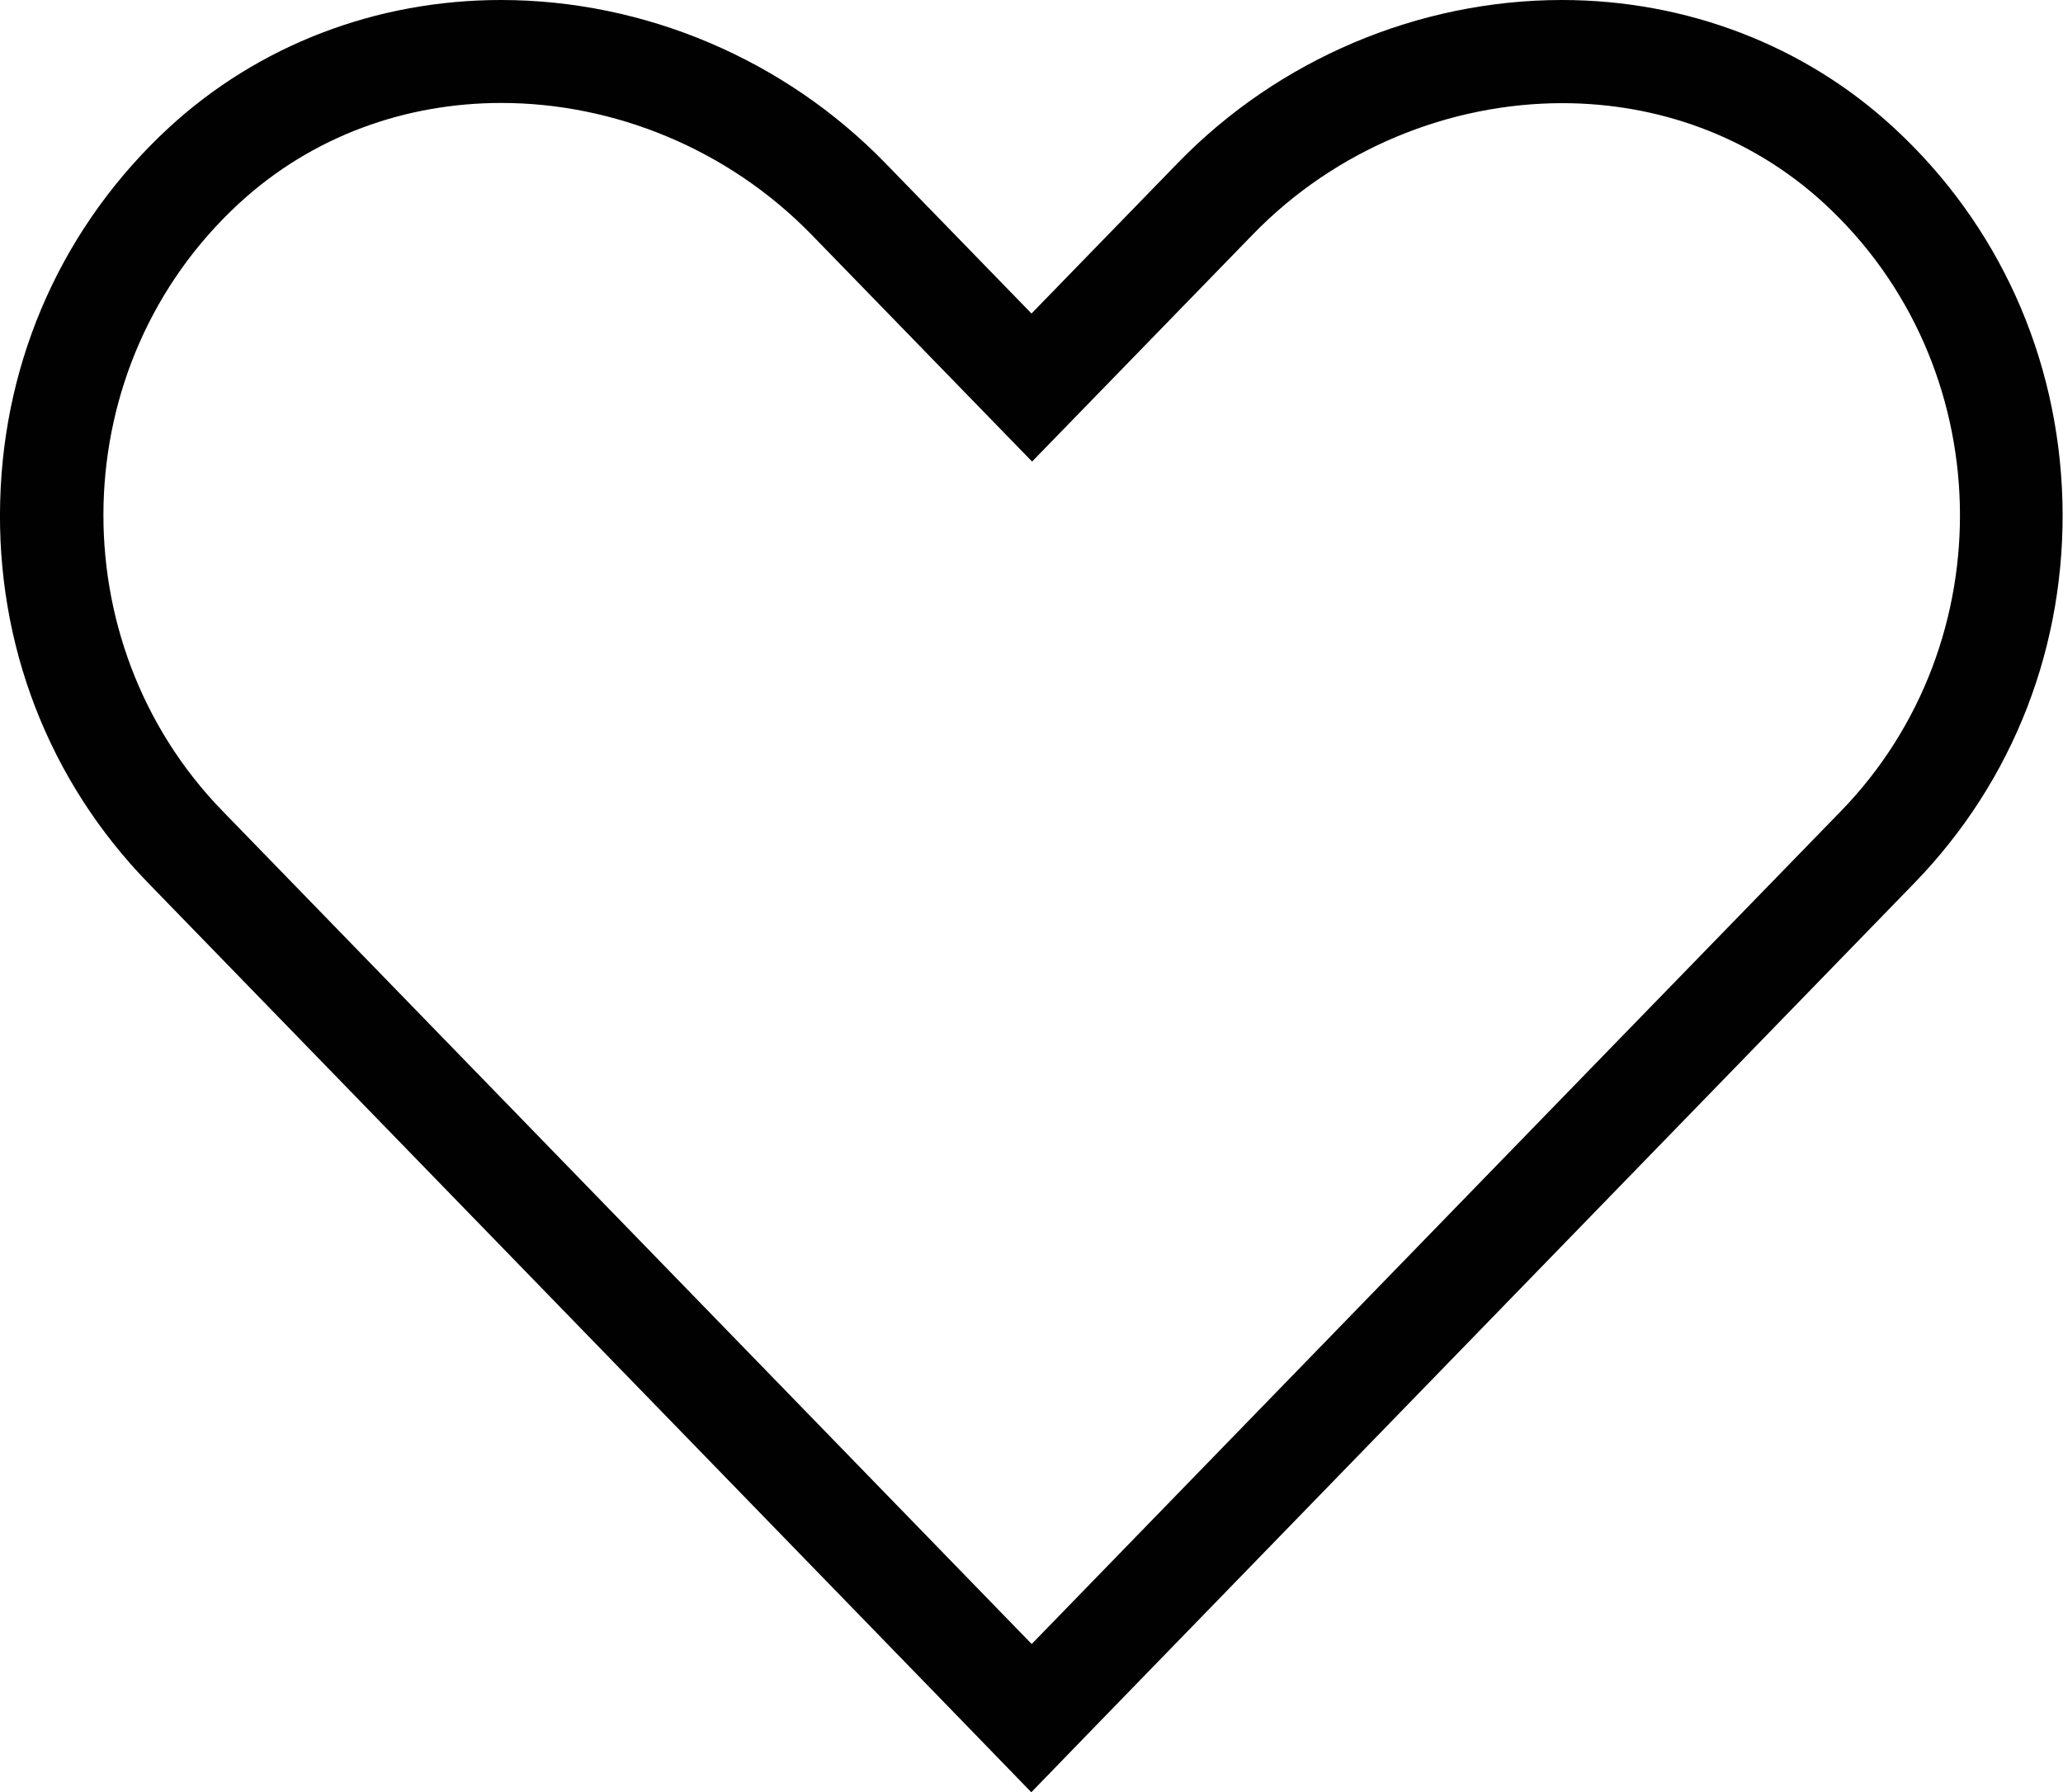
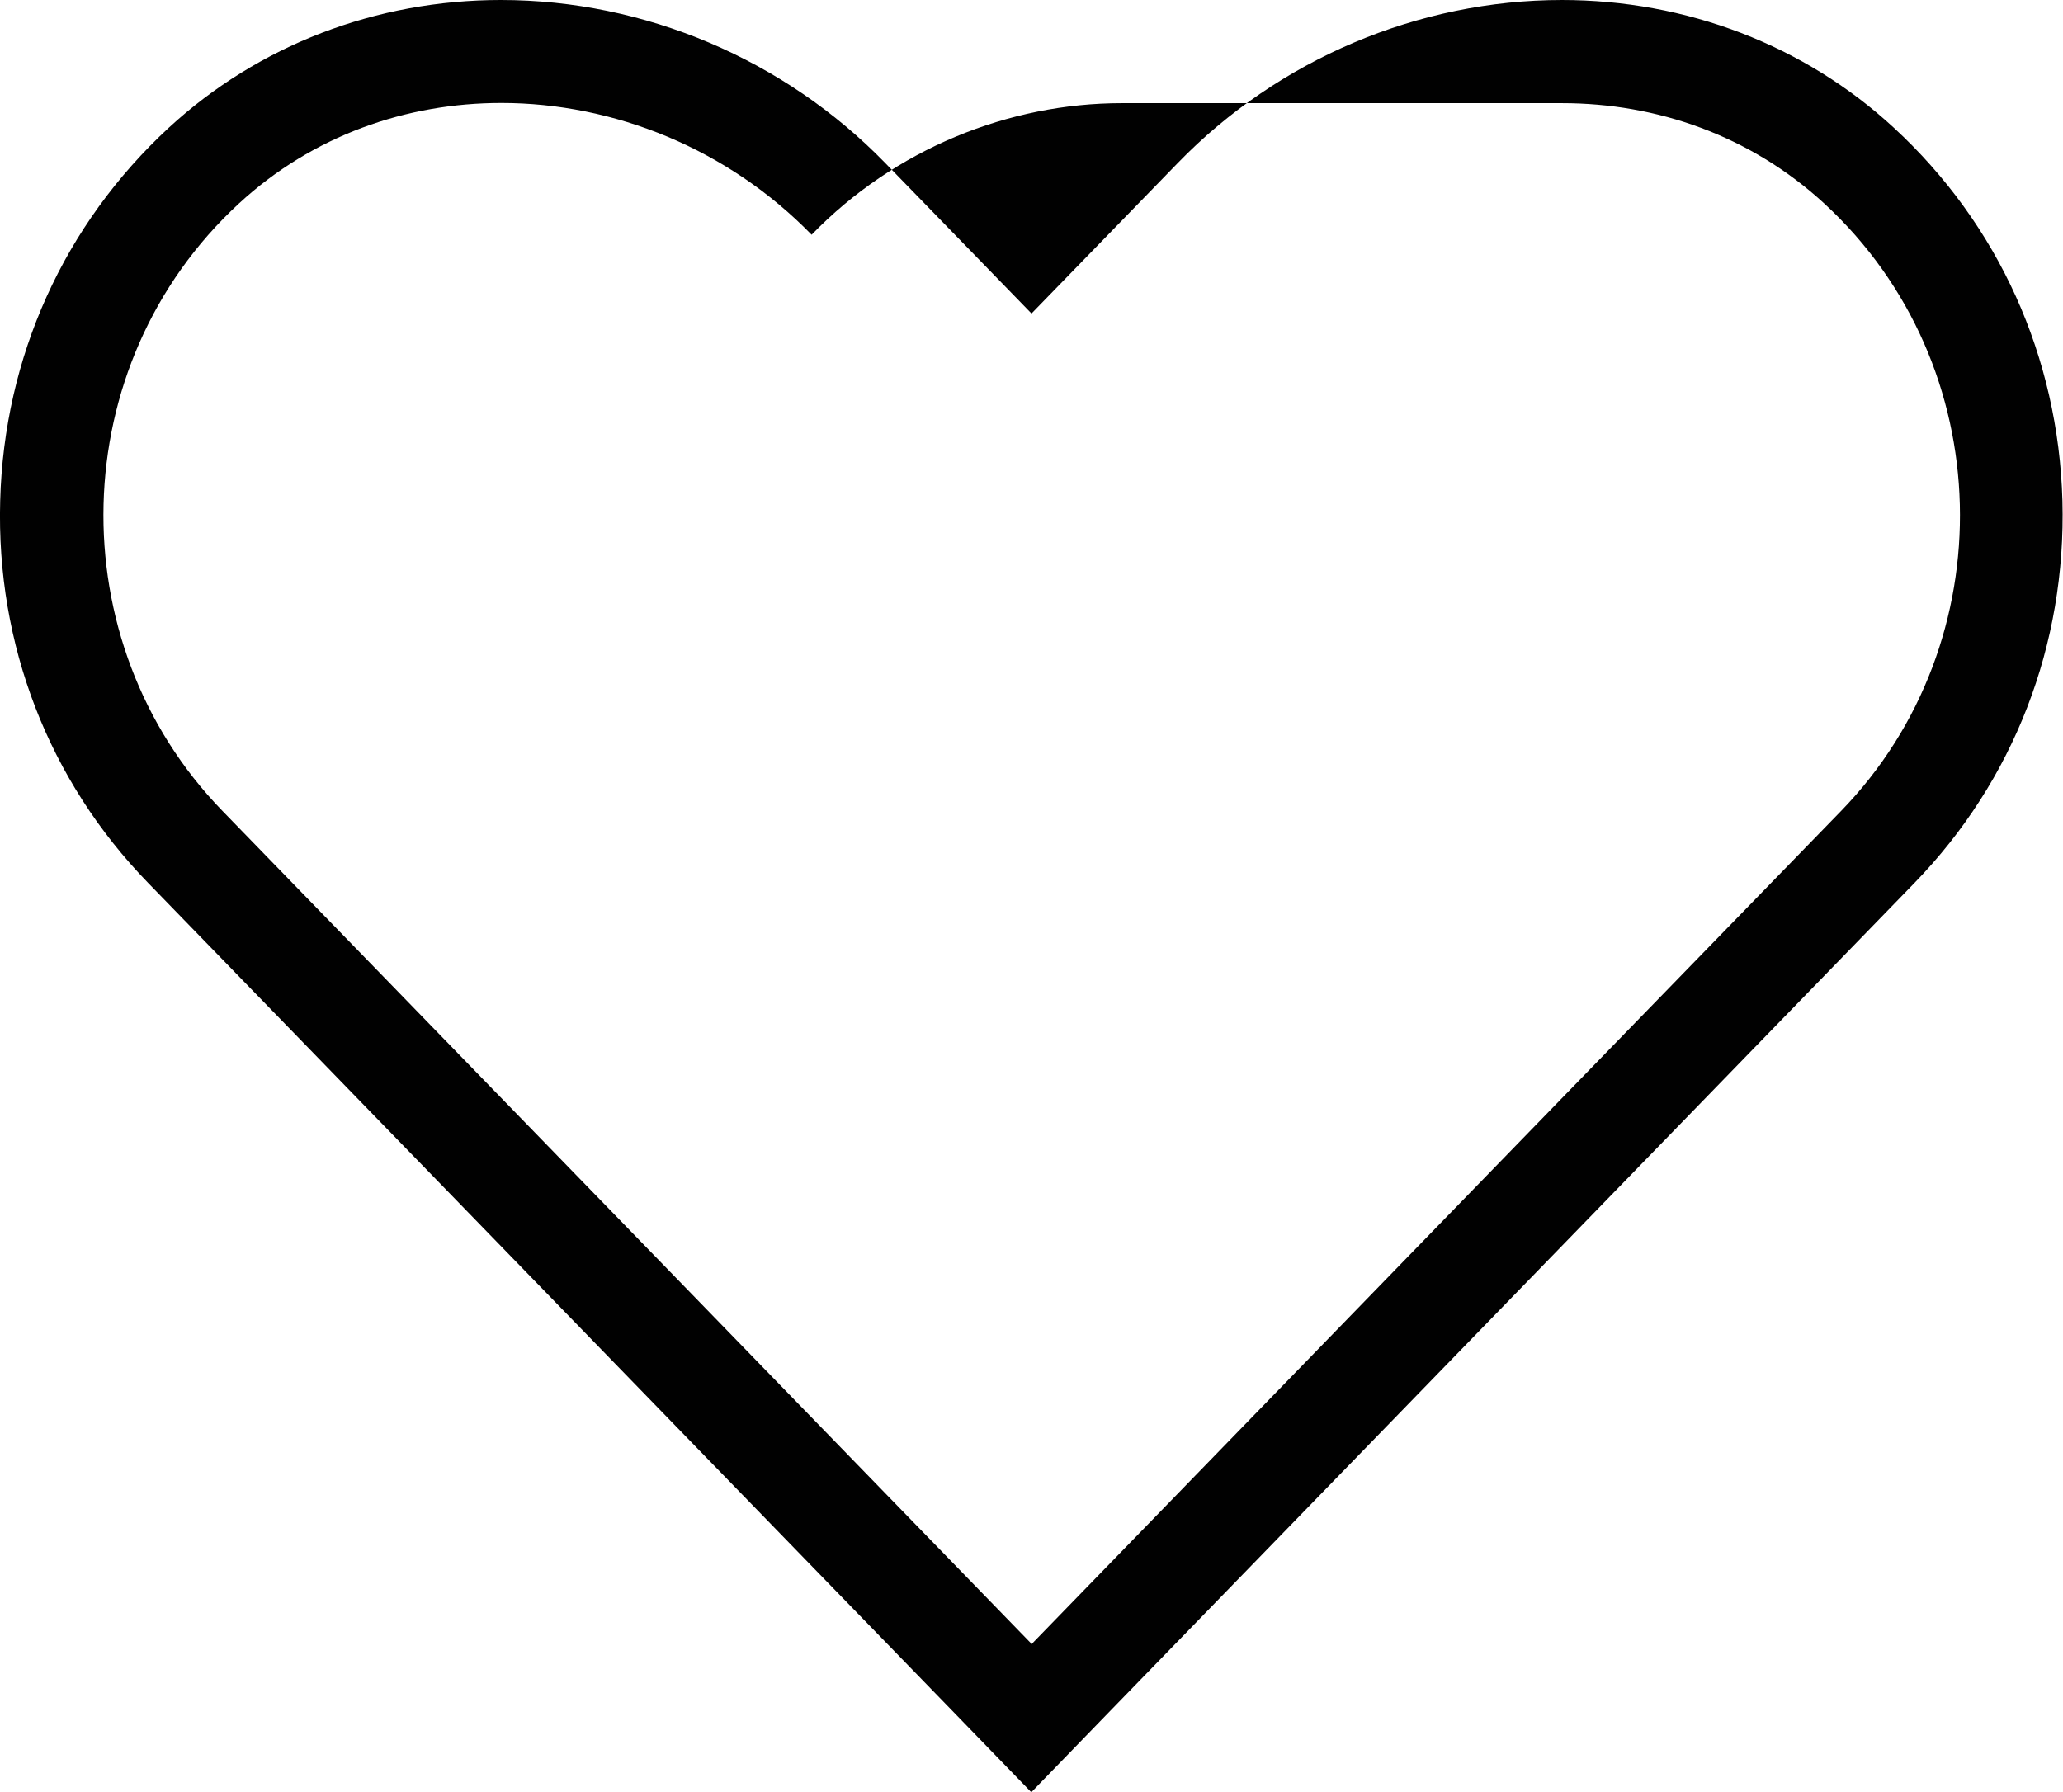
<svg xmlns="http://www.w3.org/2000/svg" id="Ebene_2" data-name="Ebene 2" viewBox="0 0 106.58 92.61">
  <defs>
    <style>
      .cls-1 {
        fill: #010101;
      }
    </style>
  </defs>
  <g id="Ebene_1-2" data-name="Ebene 1">
-     <path class="cls-1" d="M80.7,5.33c4.89,0,9.73,1.67,13.55,5.19,9.05,8.34,9.33,22.67.86,31.39l-12.14,12.49-29.67,30.55-29.67-30.55-12.14-12.5c-8.47-8.72-8.19-23.05.86-31.39,3.82-3.52,8.66-5.19,13.55-5.19,5.82,0,11.71,2.37,16.03,6.81l11.39,11.72,11.39-11.72c4.3-4.44,10.19-6.8,16.02-6.8M80.7,0C73.28,0,66.04,3.07,60.85,8.42l-7.56,7.78-7.56-7.78C40.53,3.07,33.3,0,25.88,0,19.43,0,13.34,2.34,8.72,6.6,3.31,11.6.21,18.44.01,25.87c-.21,7.45,2.51,14.47,7.64,19.75l12.14,12.5,29.67,30.55,3.82,3.94,3.82-3.94,29.67-30.55,12.14-12.5c5.13-5.29,7.84-12.3,7.64-19.75-.21-7.43-3.3-14.28-8.71-19.27-4.61-4.26-10.71-6.6-17.16-6.6h0Z" />
+     <path class="cls-1" d="M80.7,5.33c4.89,0,9.73,1.67,13.55,5.19,9.05,8.34,9.33,22.67.86,31.39l-12.14,12.49-29.67,30.55-29.67-30.55-12.14-12.5c-8.47-8.72-8.19-23.05.86-31.39,3.82-3.52,8.66-5.19,13.55-5.19,5.82,0,11.71,2.37,16.03,6.81c4.3-4.44,10.19-6.8,16.02-6.8M80.7,0C73.28,0,66.04,3.07,60.85,8.42l-7.56,7.78-7.56-7.78C40.53,3.07,33.3,0,25.88,0,19.43,0,13.34,2.34,8.72,6.6,3.31,11.6.21,18.44.01,25.87c-.21,7.45,2.51,14.47,7.64,19.75l12.14,12.5,29.67,30.55,3.82,3.94,3.82-3.94,29.67-30.55,12.14-12.5c5.13-5.29,7.84-12.3,7.64-19.75-.21-7.43-3.3-14.28-8.71-19.27-4.61-4.26-10.71-6.6-17.16-6.6h0Z" />
  </g>
</svg>